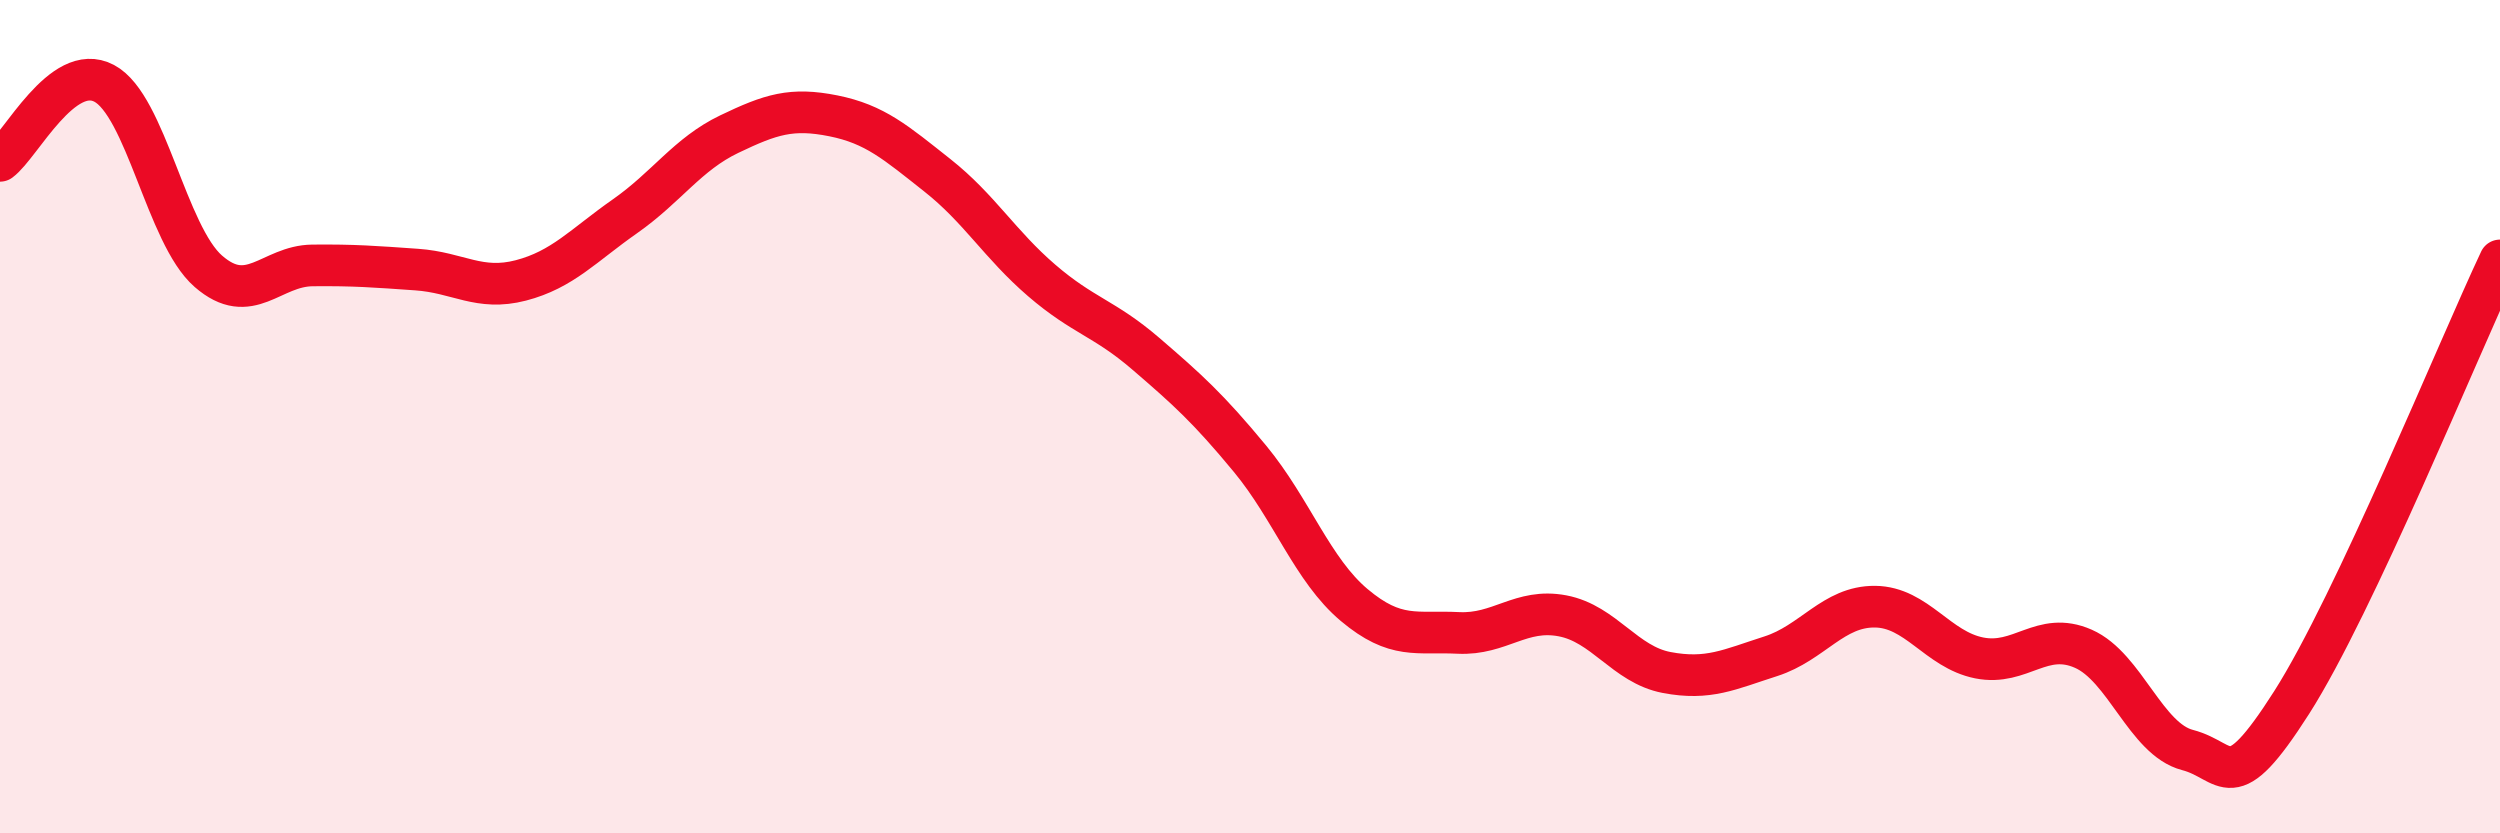
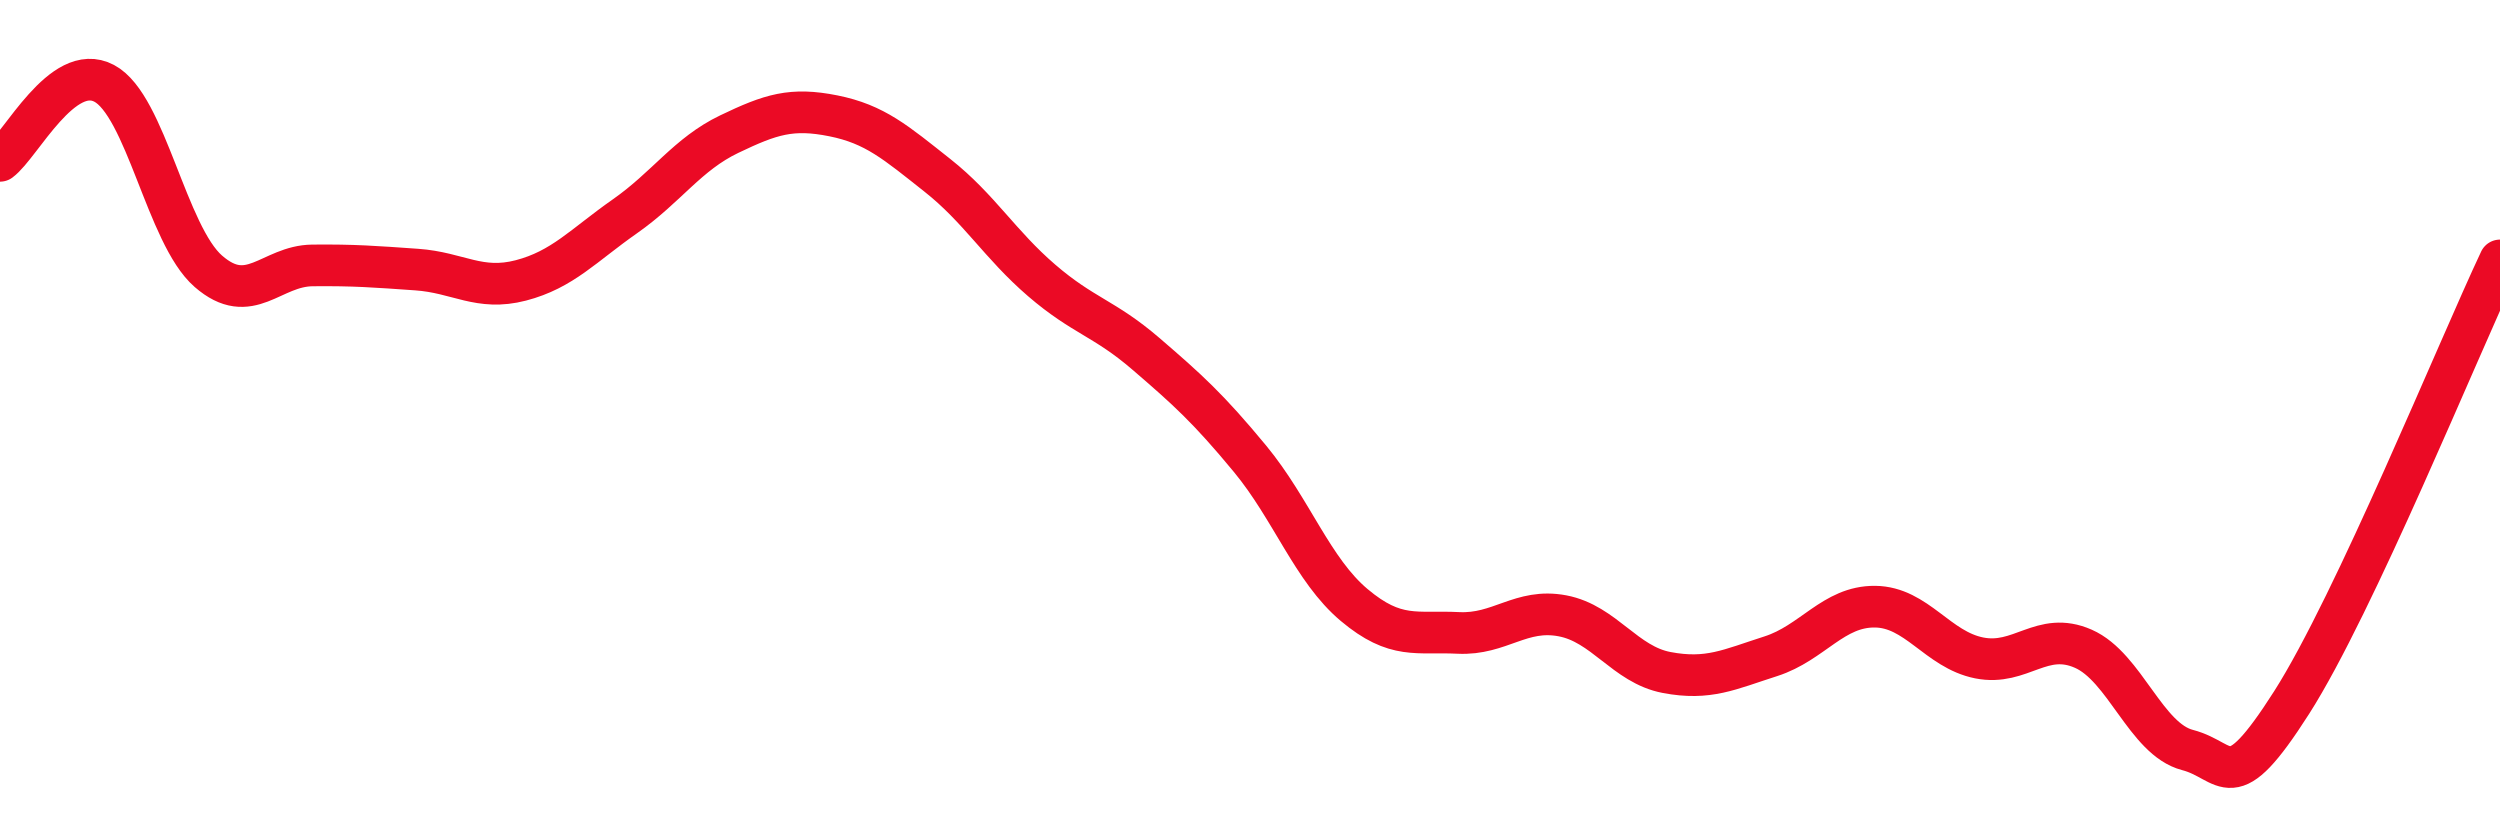
<svg xmlns="http://www.w3.org/2000/svg" width="60" height="20" viewBox="0 0 60 20">
-   <path d="M 0,3.86 C 0.5,3.49 1.5,1.47 2.5,2 C 3.5,2.53 4,5.64 5,6.51 C 6,7.38 6.5,6.38 7.5,6.37 C 8.5,6.36 9,6.4 10,6.47 C 11,6.54 11.5,6.99 12.5,6.73 C 13.5,6.47 14,5.89 15,5.19 C 16,4.49 16.5,3.7 17.5,3.22 C 18.5,2.74 19,2.58 20,2.78 C 21,2.98 21.5,3.42 22.5,4.21 C 23.5,5 24,5.87 25,6.73 C 26,7.59 26.5,7.63 27.5,8.49 C 28.5,9.35 29,9.8 30,11.01 C 31,12.22 31.5,13.68 32.5,14.52 C 33.5,15.36 34,15.14 35,15.19 C 36,15.24 36.5,14.59 37.5,14.78 C 38.5,14.97 39,15.95 40,16.14 C 41,16.33 41.5,16.07 42.5,15.75 C 43.5,15.43 44,14.55 45,14.56 C 46,14.57 46.5,15.59 47.5,15.79 C 48.5,15.99 49,15.13 50,15.57 C 51,16.01 51.5,17.74 52.5,18 C 53.5,18.26 53.5,19.21 55,16.86 C 56.5,14.51 59,8.37 60,6.25L60 20L0 20Z" fill="#EB0A25" opacity="0.1" stroke-linecap="round" stroke-linejoin="round" />
  <path d="M 0,3.86 C 0.5,3.49 1.5,1.47 2.5,2 C 3.5,2.53 4,5.64 5,6.51 C 6,7.38 6.5,6.38 7.5,6.37 C 8.5,6.36 9,6.4 10,6.47 C 11,6.54 11.5,6.99 12.5,6.73 C 13.5,6.47 14,5.89 15,5.19 C 16,4.49 16.5,3.7 17.5,3.22 C 18.5,2.74 19,2.58 20,2.78 C 21,2.98 21.5,3.42 22.5,4.21 C 23.5,5 24,5.87 25,6.73 C 26,7.59 26.5,7.63 27.5,8.49 C 28.5,9.35 29,9.8 30,11.01 C 31,12.22 31.5,13.68 32.5,14.52 C 33.5,15.36 34,15.14 35,15.19 C 36,15.24 36.5,14.59 37.5,14.78 C 38.5,14.97 39,15.95 40,16.14 C 41,16.33 41.5,16.07 42.5,15.75 C 43.5,15.43 44,14.55 45,14.56 C 46,14.57 46.5,15.59 47.5,15.79 C 48.5,15.99 49,15.13 50,15.57 C 51,16.01 51.5,17.74 52.5,18 C 53.5,18.26 53.5,19.21 55,16.86 C 56.5,14.51 59,8.37 60,6.25" stroke="#EB0A25" stroke-width="1" fill="none" stroke-linecap="round" stroke-linejoin="round" />
</svg>